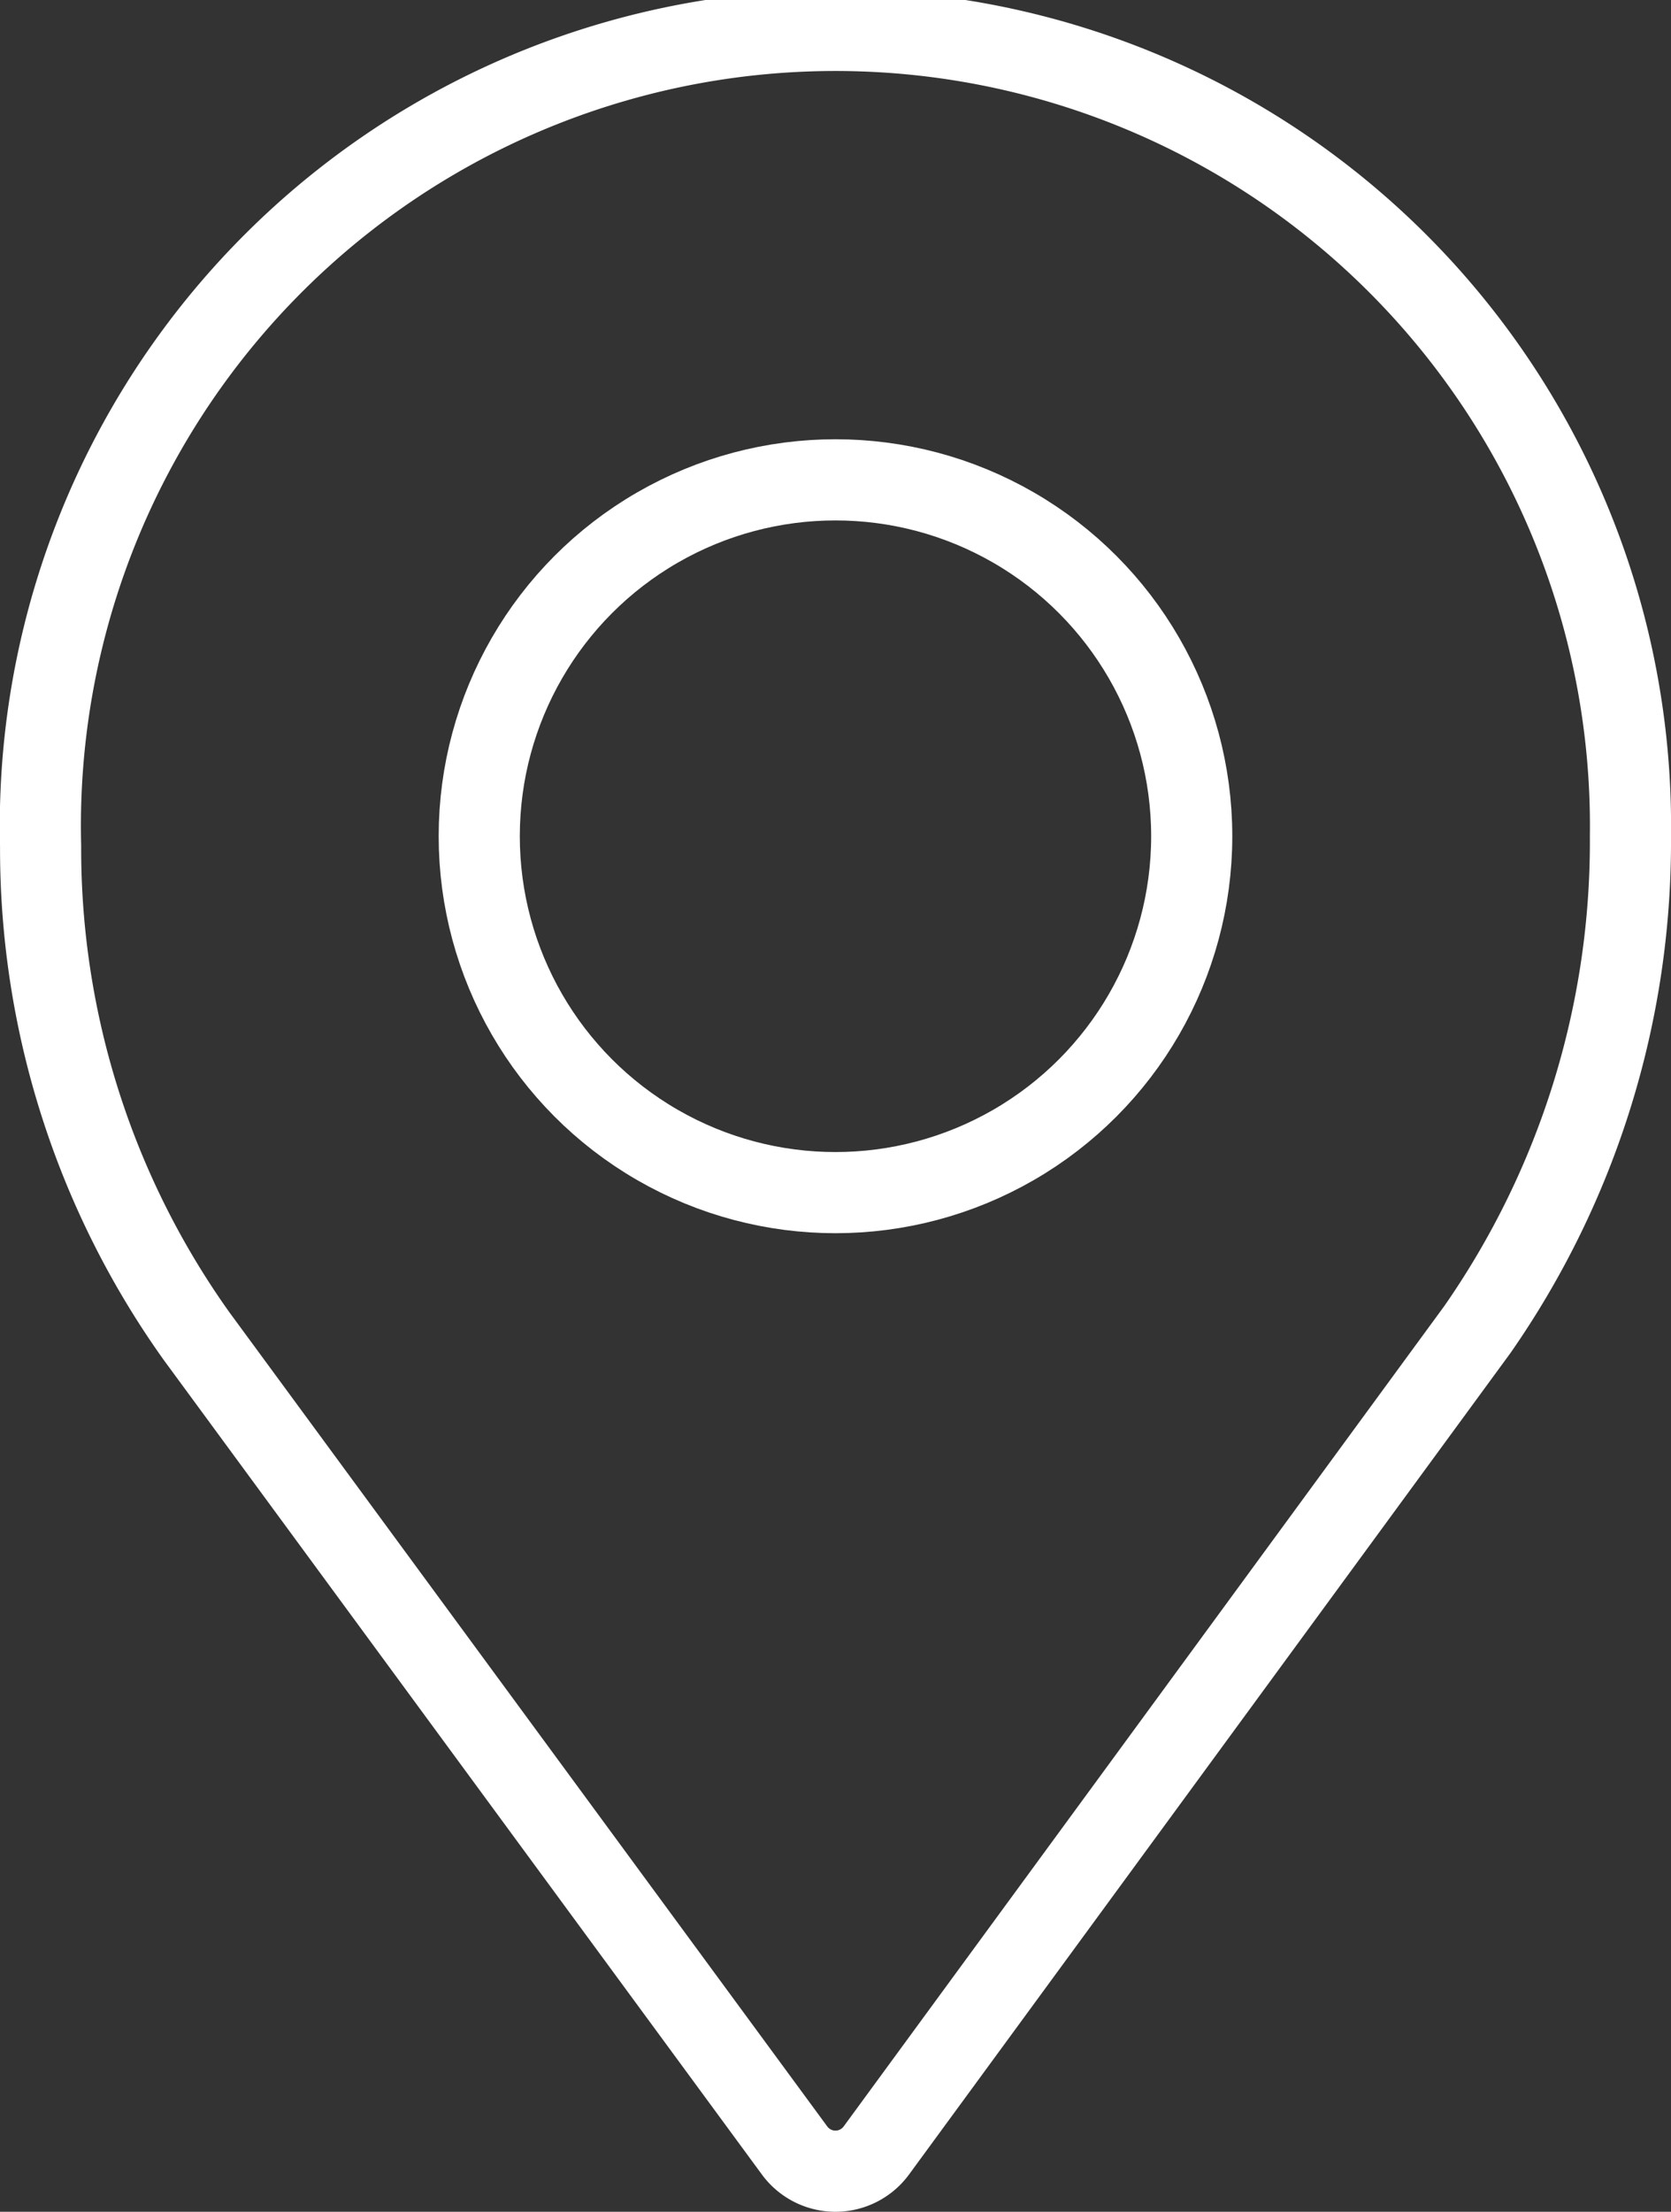
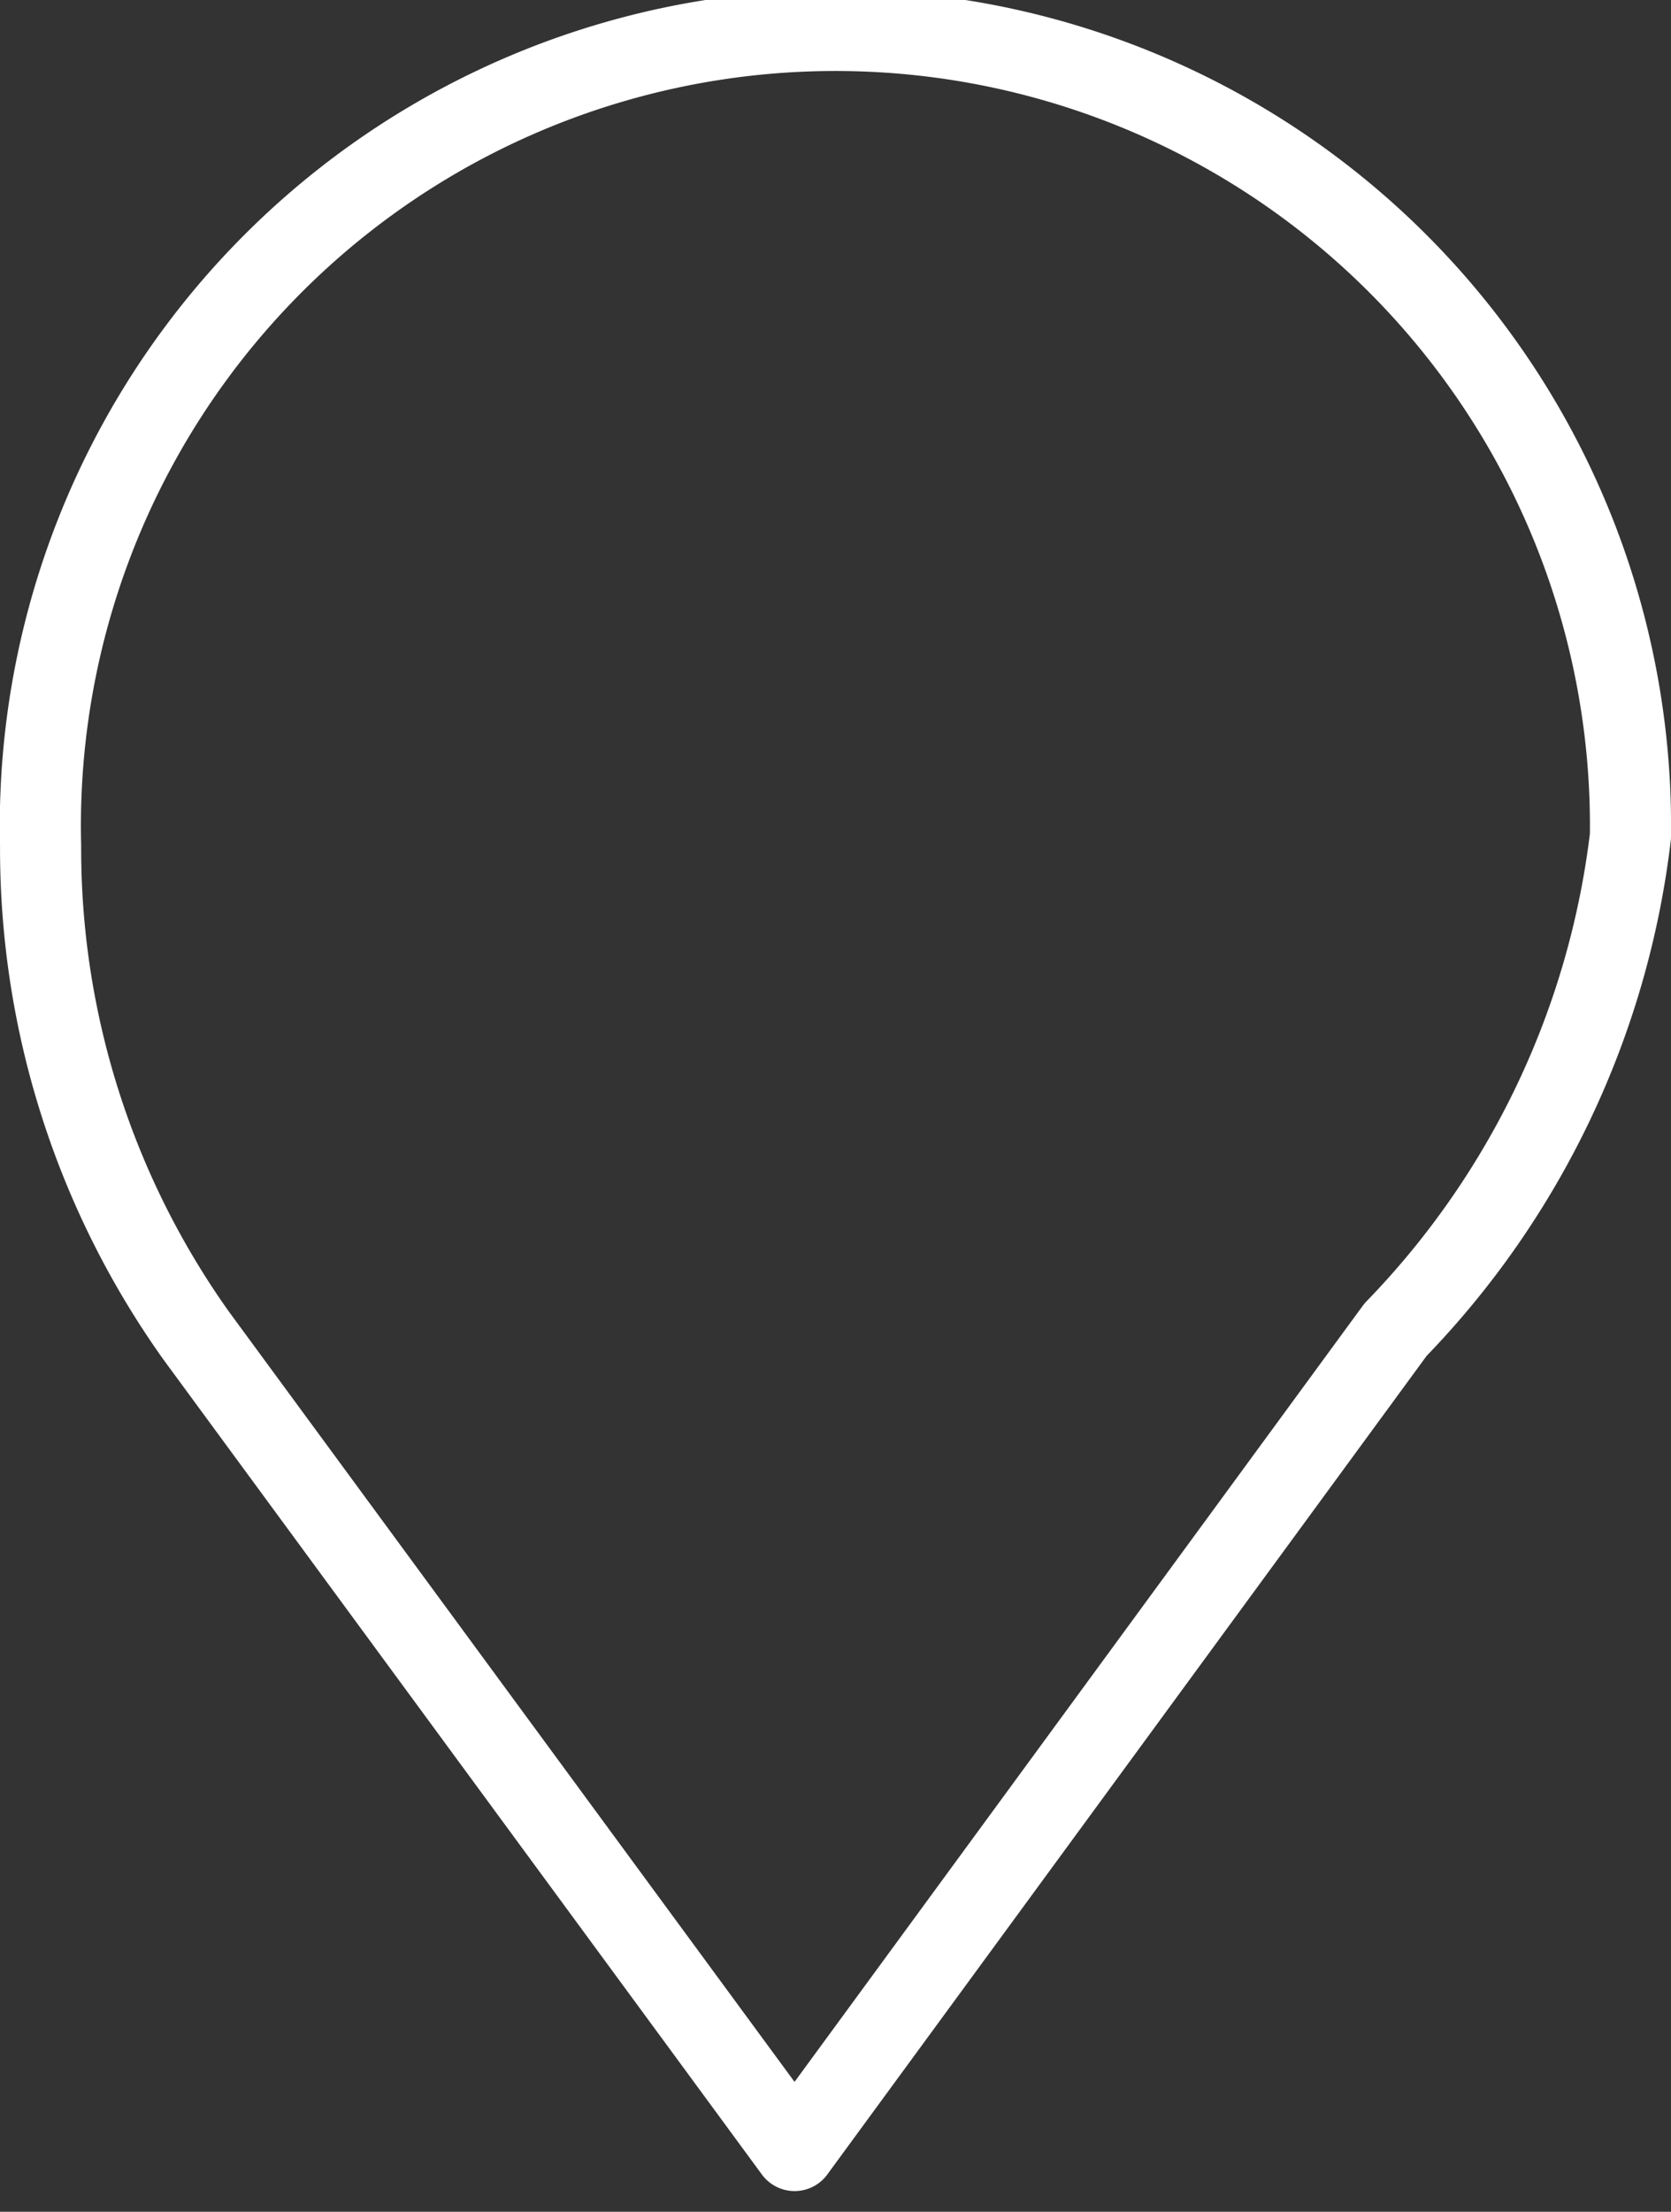
<svg xmlns="http://www.w3.org/2000/svg" width="41.193" height="54.501" viewBox="0 0 41.193 54.501">
  <rect x="0" y="0" width="41.193" height="54.501" fill="#333333" stroke="none" />
  <g id="map-icon" transform="translate(1 1.01)">
-     <path id="Path_8769" data-name="Path 8769" d="M3366.551,1420.447a19.6,19.6,0,1,0-39.192.241,20.675,20.675,0,0,0,3.846,12.079l14.741,20.065a1.25,1.25,0,0,0,2.015,0l14.815-20.227A21.013,21.013,0,0,0,3366.551,1420.447Z" transform="translate(-3327.358 -1400.851)" fill="none" stroke="#fff" stroke-linecap="round" stroke-linejoin="round" stroke-width="2" />
-     <circle id="Ellipse_1250" data-name="Ellipse 1250" cx="8.782" cy="8.782" r="8.782" transform="translate(10.814 10.814)" fill="none" stroke="#fff" stroke-linecap="round" stroke-linejoin="round" stroke-width="2" />
+     <path id="Path_8769" data-name="Path 8769" d="M3366.551,1420.447a19.6,19.6,0,1,0-39.192.241,20.675,20.675,0,0,0,3.846,12.079l14.741,20.065l14.815-20.227A21.013,21.013,0,0,0,3366.551,1420.447Z" transform="translate(-3327.358 -1400.851)" fill="none" stroke="#fff" stroke-linecap="round" stroke-linejoin="round" stroke-width="2" />
  </g>
</svg>